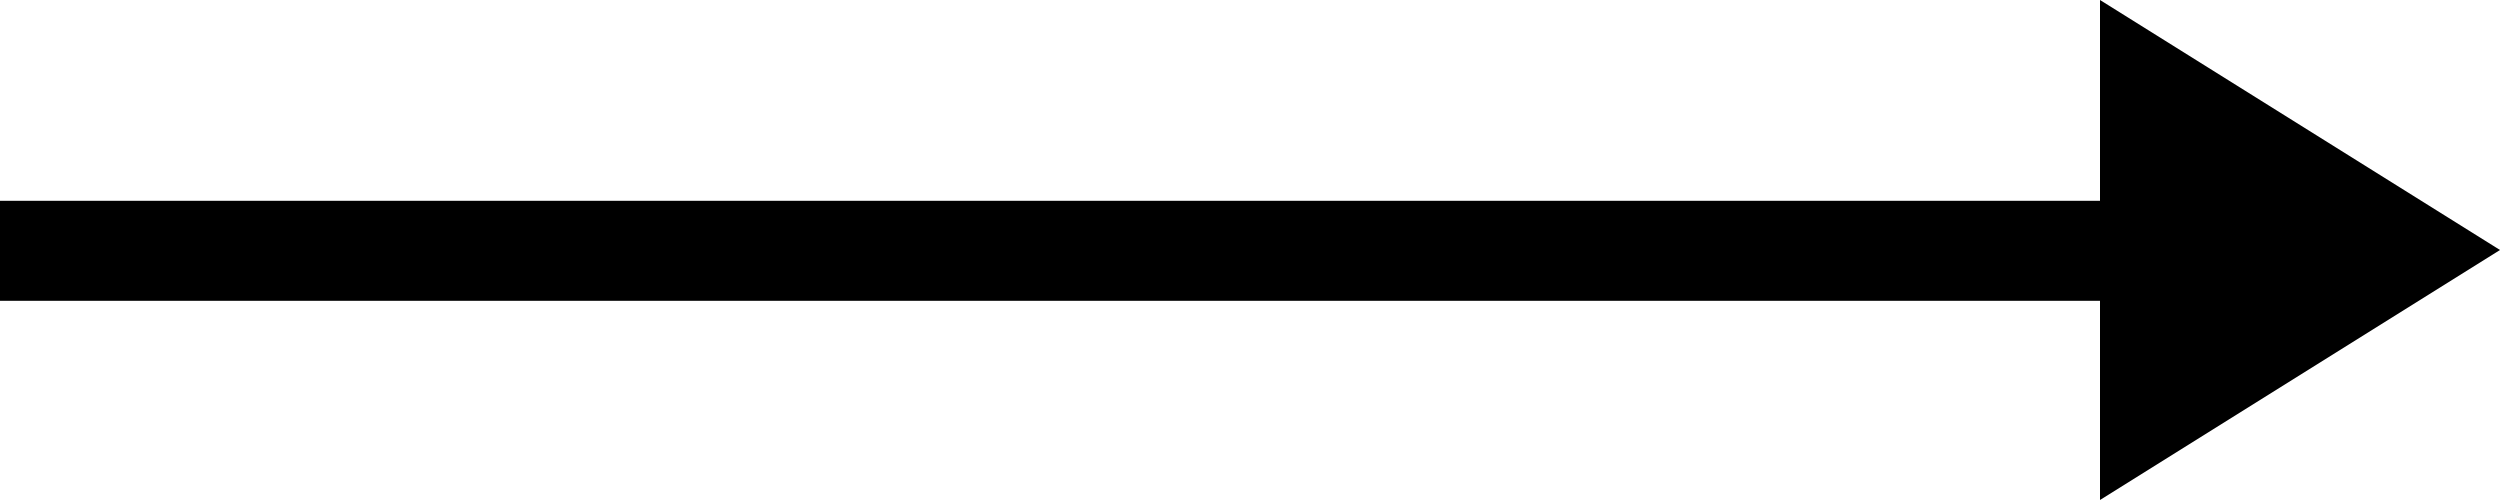
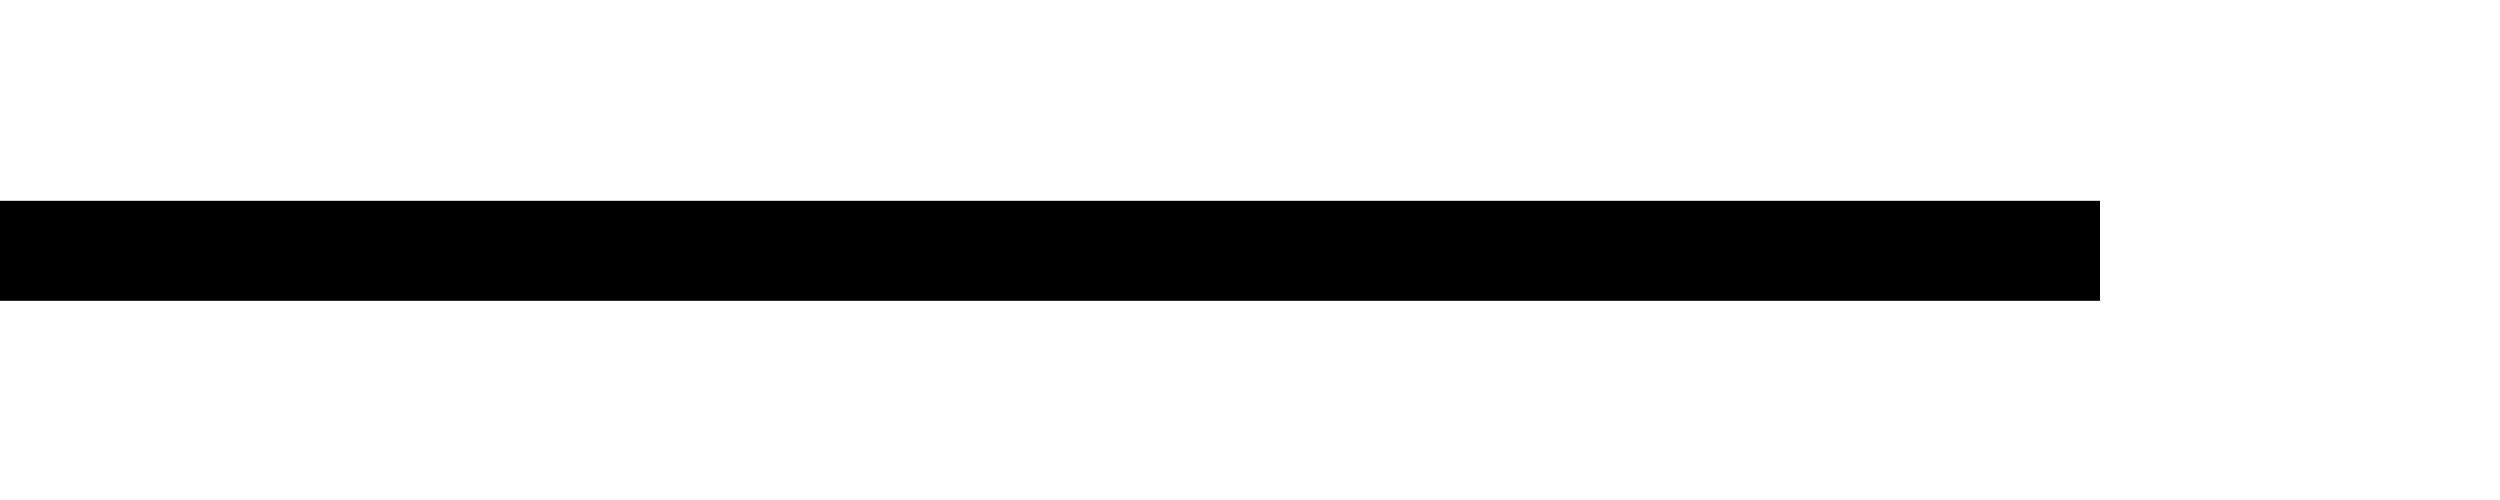
<svg xmlns="http://www.w3.org/2000/svg" width="25" height="5" viewBox="0 0 25 5">
  <g id="组_63" data-name="组 63" transform="translate(0 0.008)">
    <line id="直线_5" data-name="直线 5" x1="21" transform="translate(0 2.5)" fill="none" stroke="#000" stroke-width="1" />
-     <path id="多边形_1" data-name="多边形 1" d="M2.5,0,5,4H0Z" transform="translate(25 -0.008) rotate(90)" />
  </g>
</svg>